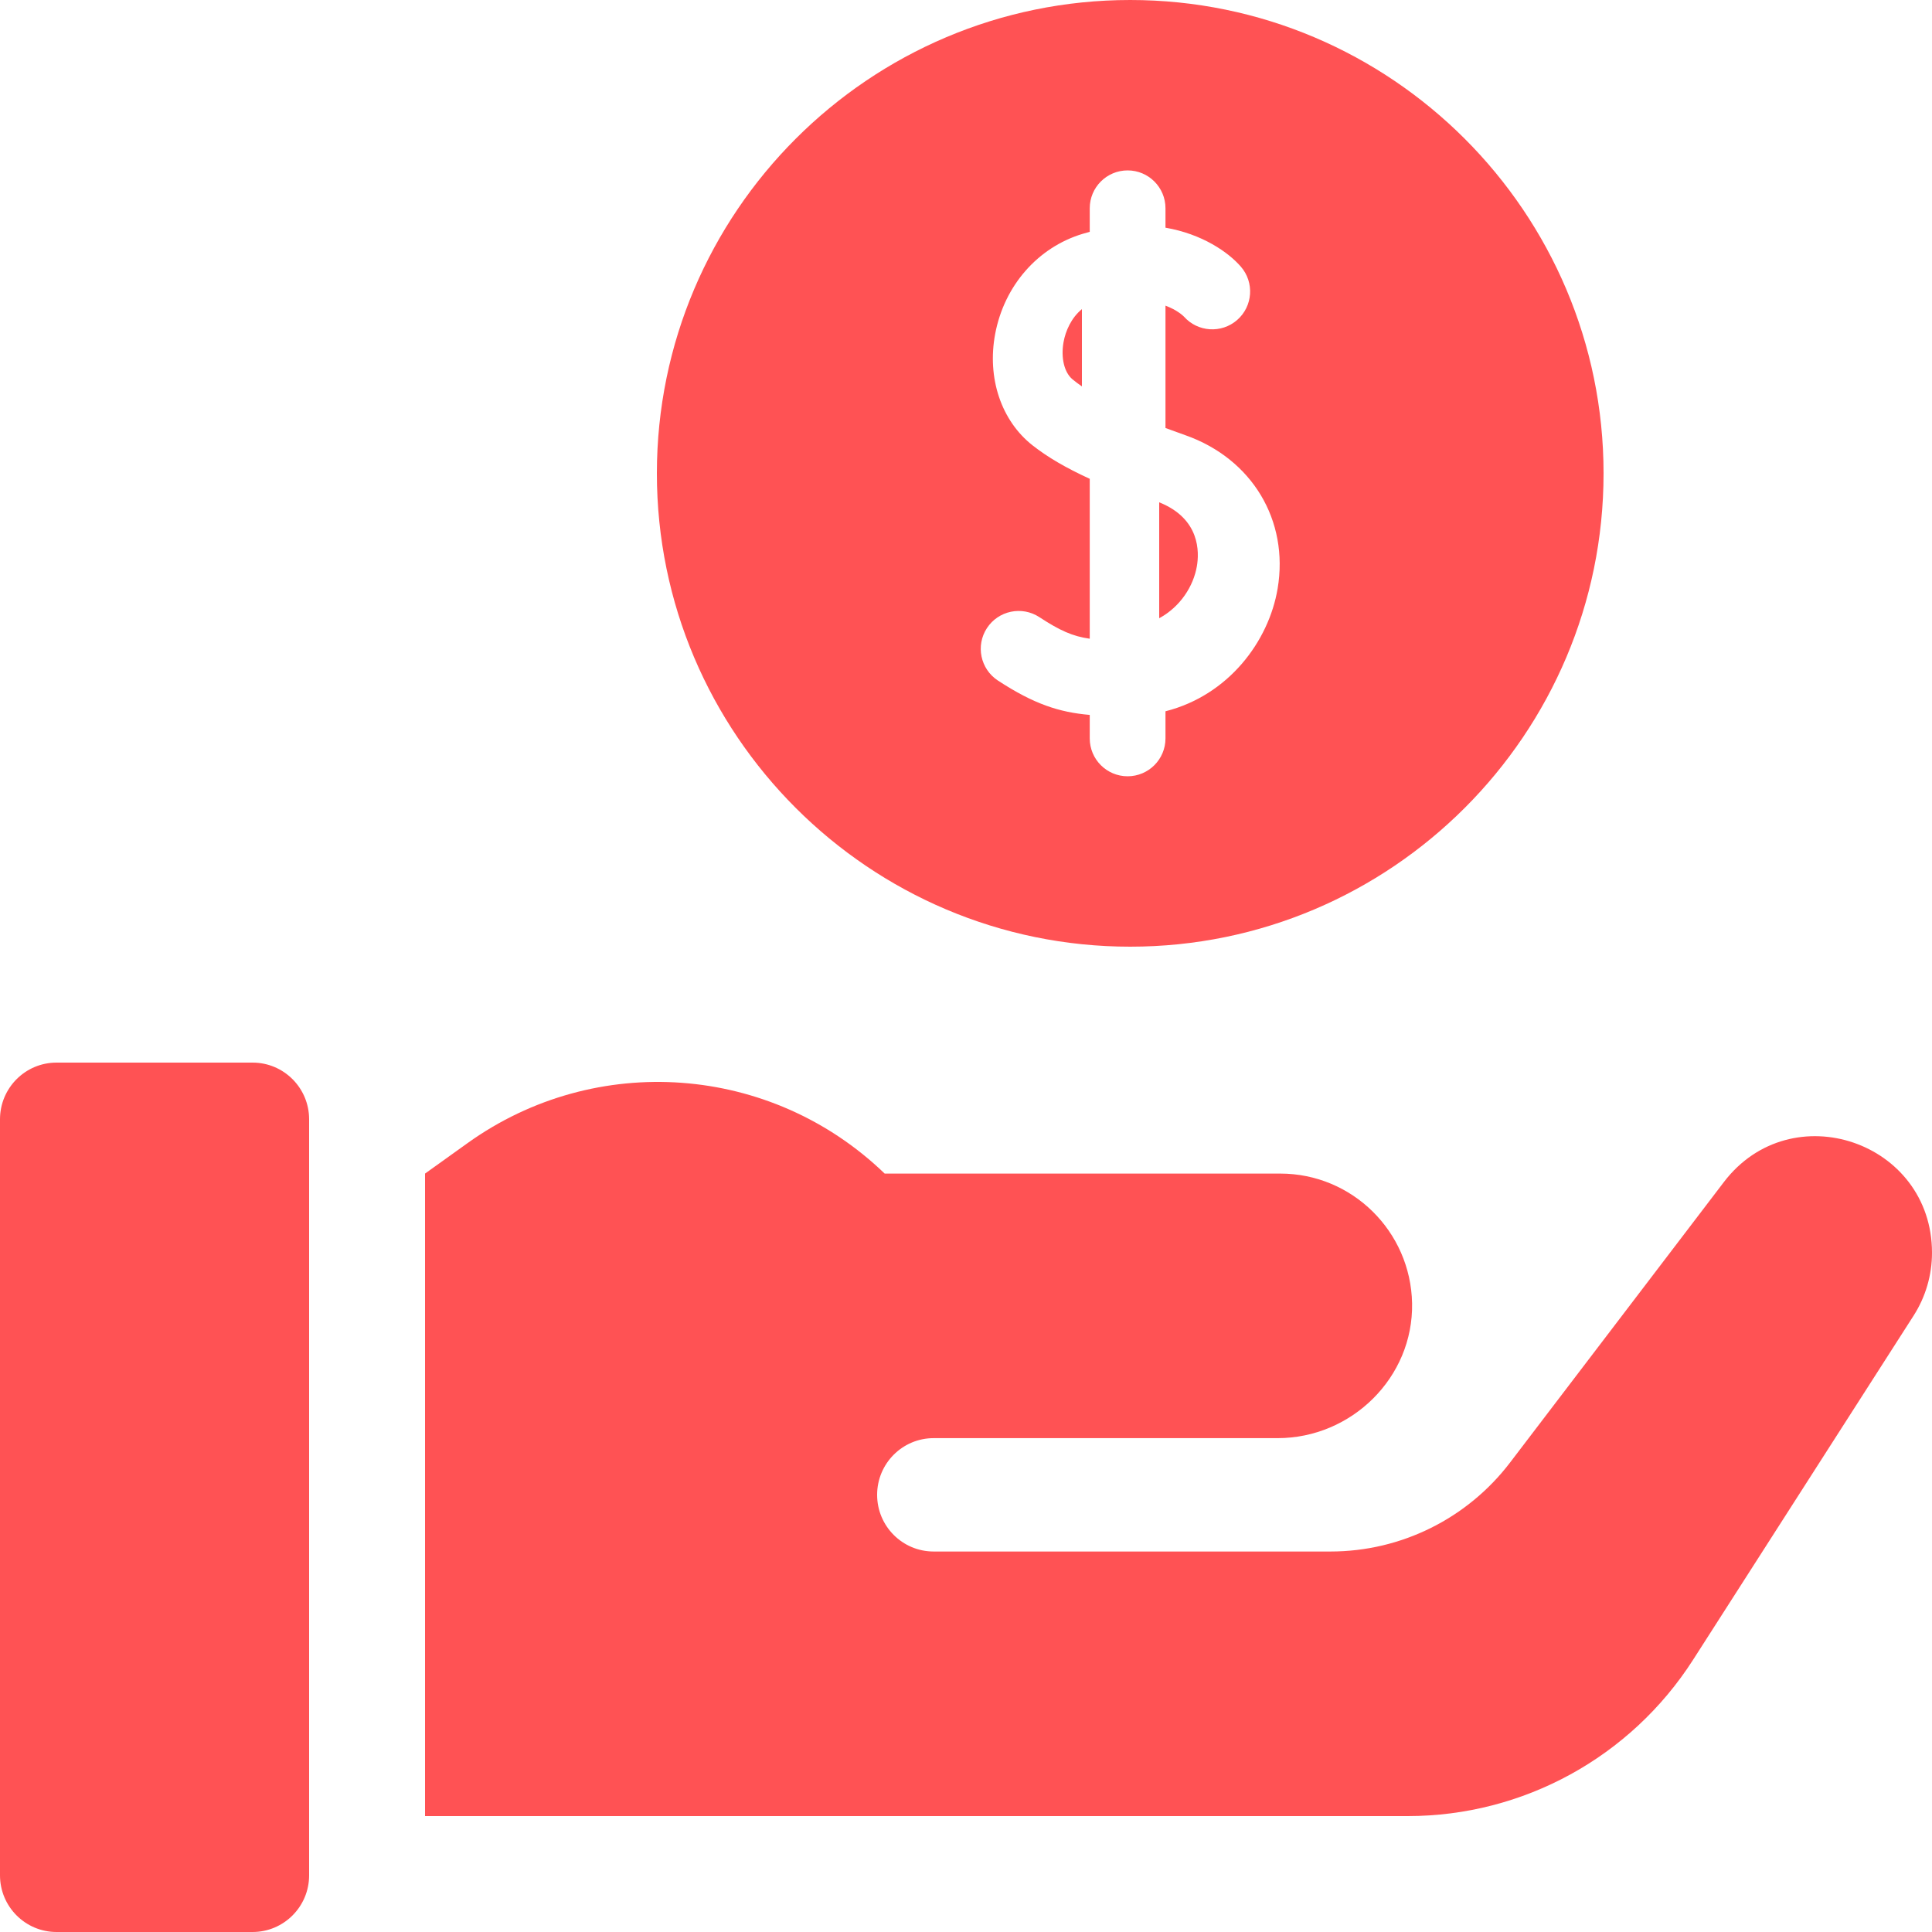
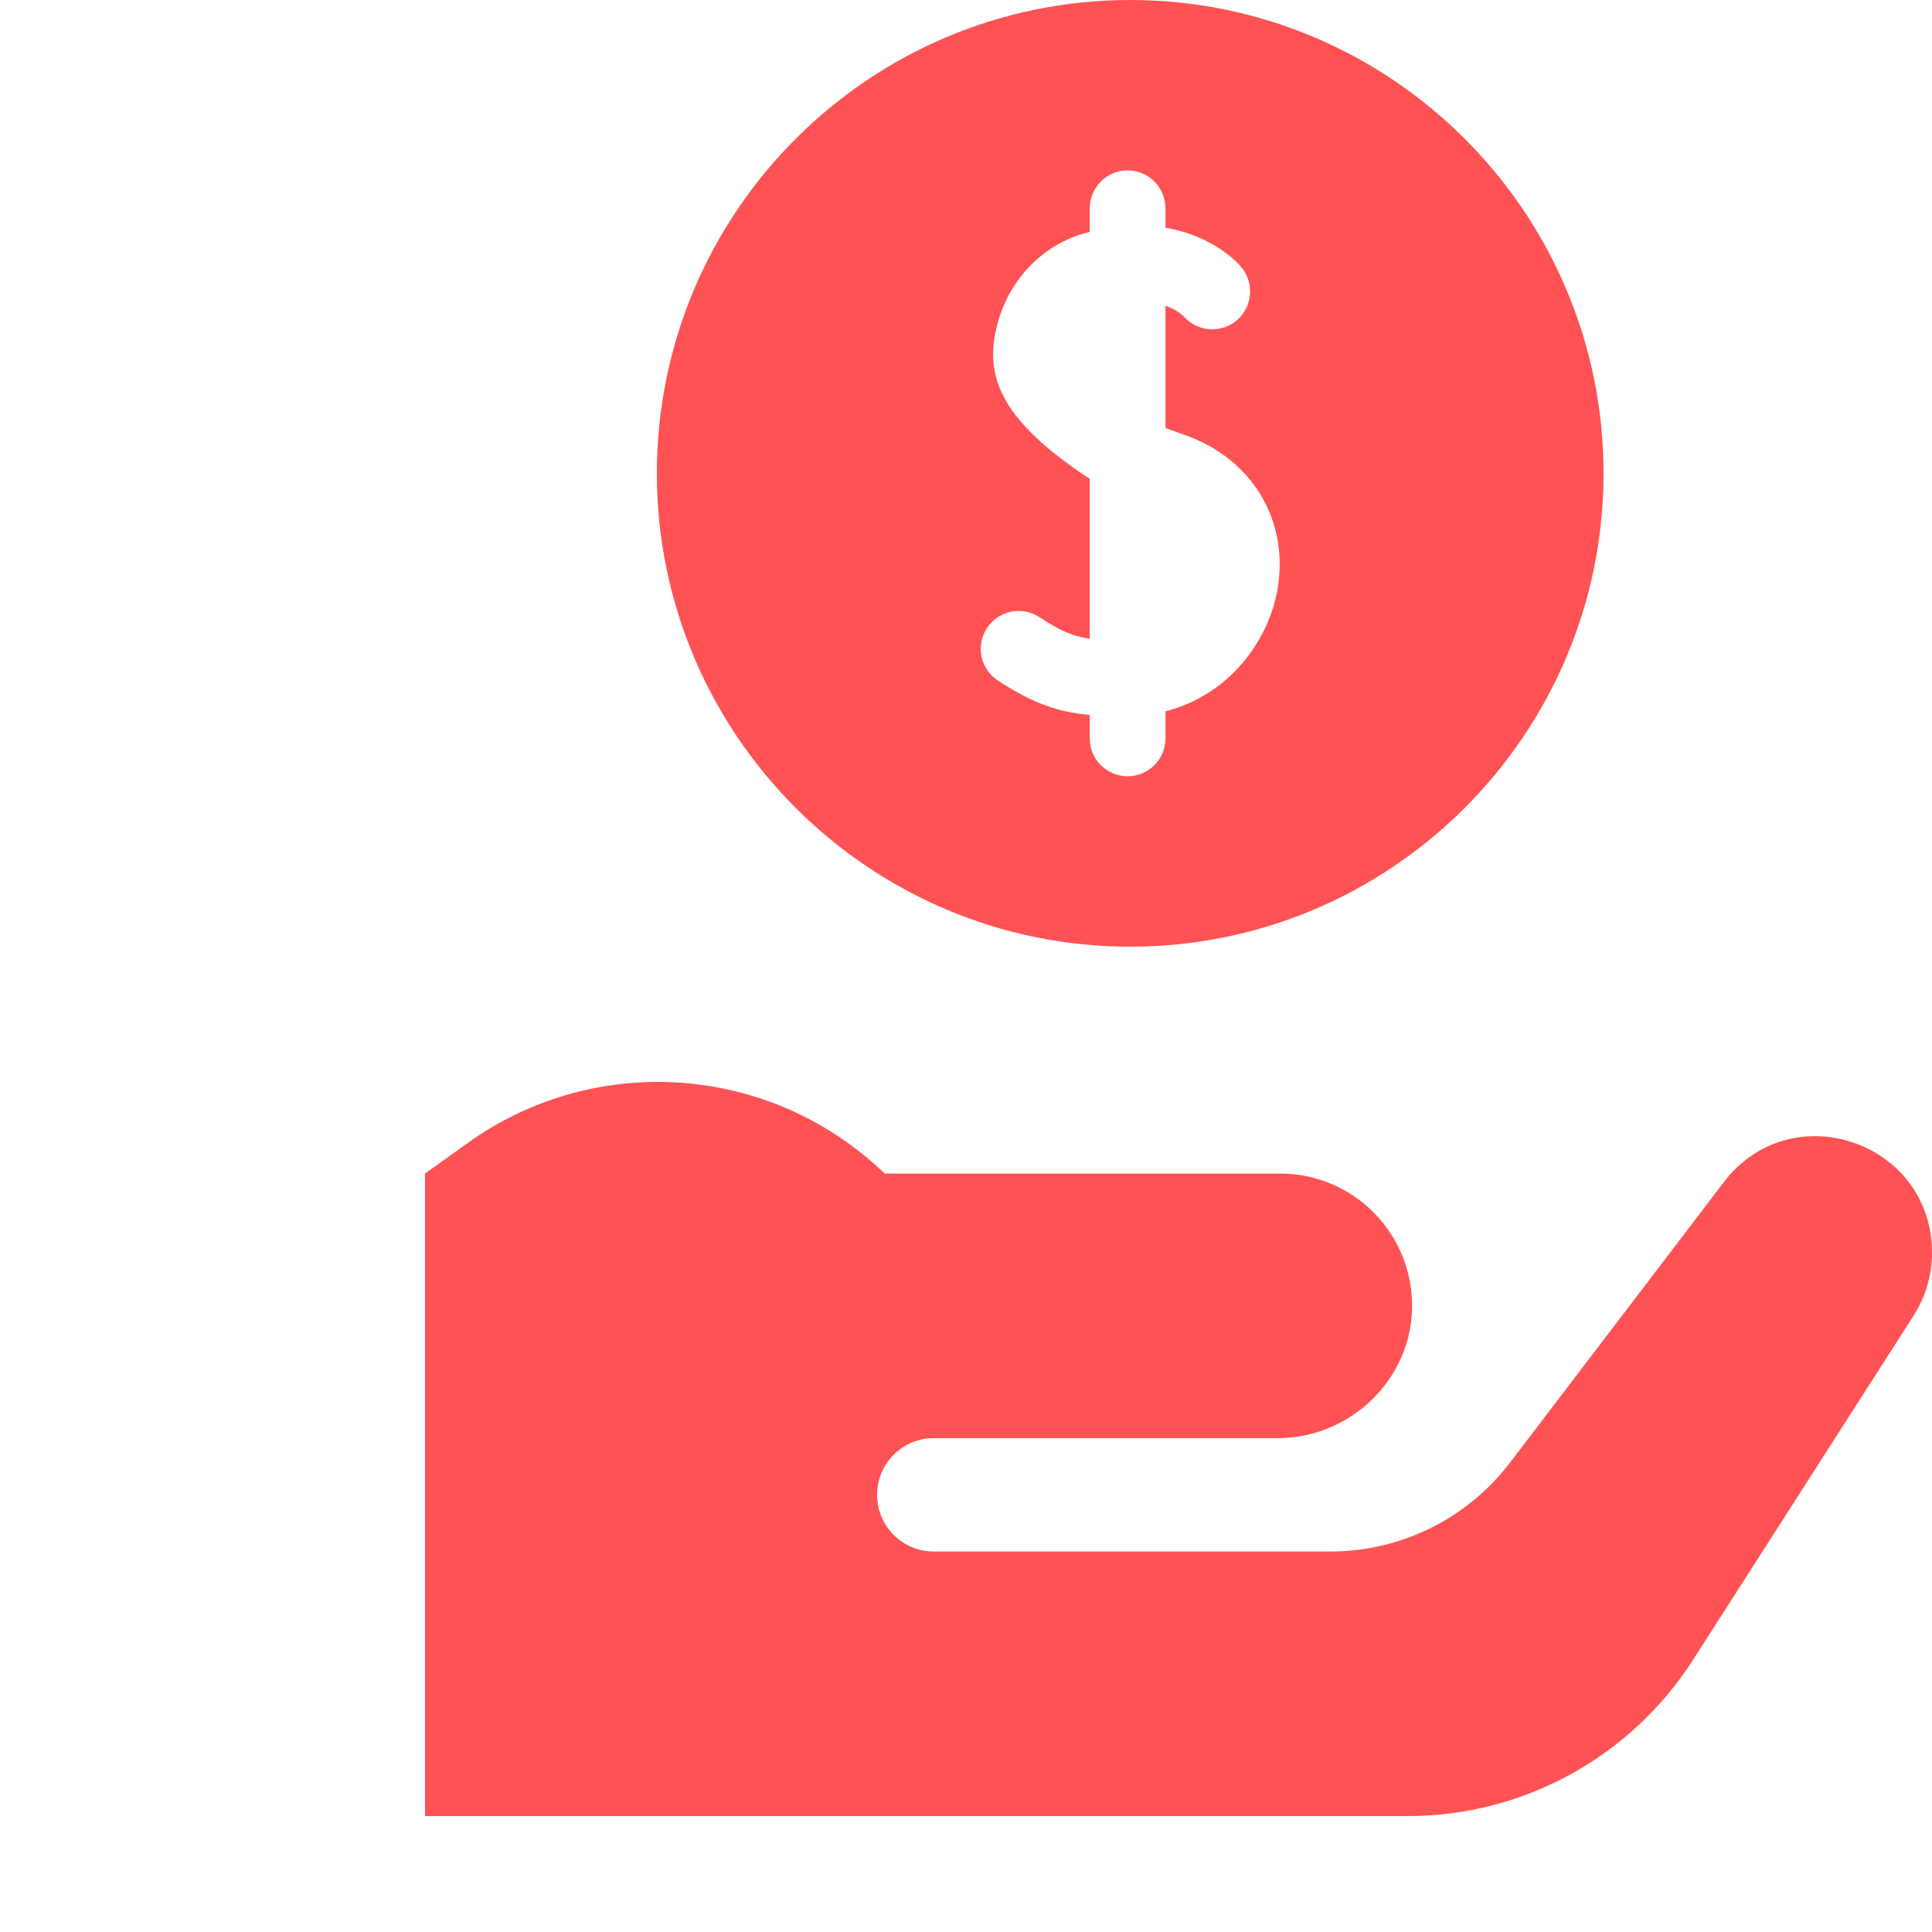
<svg xmlns="http://www.w3.org/2000/svg" width="100px" height="100px" viewBox="0 0 100 100" version="1.1">
  <title>icn_sales</title>
  <desc>Created with Sketch.</desc>
  <g id="Page-1" stroke="none" stroke-width="1" fill="none" fill-rule="evenodd">
    <g id="Case-Study---Blanc-Des-Vosges" transform="translate(-1192, -839)" fill="#FF5254" fill-rule="nonzero">
      <g id="icn_sales" transform="translate(1192, 839)">
        <path d="M89.226,61.185 L78.162,75.699 C75.949,78.603 72.513,80.306 68.868,80.306 L48.325,80.306 C46.71,80.306 45.4,78.993 45.4,77.372 C45.4,75.752 46.71,74.438 48.325,74.438 L66.13,74.438 C69.957,74.438 73.162,71.296 73.089,67.457 C73.018,63.738 69.99,60.744 66.265,60.744 L45.79,60.744 C39.911,55.074 30.84,54.41 24.203,59.166 L22,60.744 L22,94 L41.5,94 L45.4,94 L72.869,94 C78.84,94 84.402,90.954 87.631,85.915 L99.046,68.101 C99.669,67.129 100,65.999 100,64.844 C100,59.083 92.714,56.609 89.226,61.185 L89.226,61.185 Z" id="Path" />
-         <path d="M13.073,55 L2.927,55 C1.31,55 0,56.314 0,57.935 L0,97.065 C0,98.686 1.31,100 2.927,100 L13.073,100 C14.69,100 16,98.686 16,97.065 L16,57.935 C16,56.314 14.69,55 13.073,55 Z" id="Path" />
-         <path d="M56,16 C55.453,16.448 55.152,17.125 55.048,17.713 C54.905,18.524 55.086,19.277 55.51,19.632 C55.659,19.757 55.824,19.879 56,20 L56,16 Z" id="Path" />
-         <path d="M58.5,49 C72.009,49 83,38.009 83,24.5 C83,10.991 72.009,0 58.5,0 C44.991,0 34,10.991 34,24.5 C34,38.009 44.991,49 58.5,49 Z M51.084,32.51 C51.676,31.605 52.891,31.35 53.797,31.943 C54.855,32.636 55.519,32.936 56.405,33.06 L56.405,24.783 C55.153,24.209 54.217,23.657 53.449,23.055 C51.823,21.779 51.08,19.566 51.511,17.278 C51.981,14.786 53.716,12.802 56.039,12.103 C56.162,12.066 56.284,12.032 56.405,12 L56.405,10.78 C56.405,9.698 57.282,8.82 58.365,8.82 C59.447,8.82 60.325,9.698 60.325,10.78 L60.325,11.785 C62.228,12.114 63.573,13.051 64.224,13.799 C64.935,14.615 64.85,15.853 64.034,16.564 C63.222,17.271 61.993,17.191 61.28,16.387 C61.235,16.341 60.924,16.042 60.325,15.821 L60.325,22.154 C60.673,22.283 61.02,22.408 61.362,22.529 C64.807,23.747 66.723,26.936 66.13,30.465 C65.669,33.208 63.581,35.99 60.325,36.816 L60.325,38.22 C60.325,39.302 59.447,40.18 58.365,40.18 C57.282,40.18 56.405,39.302 56.405,38.22 L56.405,37.004 C54.822,36.868 53.51,36.44 51.651,35.224 C50.745,34.631 50.491,33.416 51.084,32.51 L51.084,32.51 Z" id="Shape" />
-         <path d="M61.948,29.321 C62.077,28.591 62.13,26.851 60,26 L60,32 C61.107,31.398 61.769,30.334 61.948,29.321 Z" id="Path" />
+         <path d="M58.5,49 C72.009,49 83,38.009 83,24.5 C83,10.991 72.009,0 58.5,0 C44.991,0 34,10.991 34,24.5 C34,38.009 44.991,49 58.5,49 Z M51.084,32.51 C51.676,31.605 52.891,31.35 53.797,31.943 C54.855,32.636 55.519,32.936 56.405,33.06 L56.405,24.783 C51.823,21.779 51.08,19.566 51.511,17.278 C51.981,14.786 53.716,12.802 56.039,12.103 C56.162,12.066 56.284,12.032 56.405,12 L56.405,10.78 C56.405,9.698 57.282,8.82 58.365,8.82 C59.447,8.82 60.325,9.698 60.325,10.78 L60.325,11.785 C62.228,12.114 63.573,13.051 64.224,13.799 C64.935,14.615 64.85,15.853 64.034,16.564 C63.222,17.271 61.993,17.191 61.28,16.387 C61.235,16.341 60.924,16.042 60.325,15.821 L60.325,22.154 C60.673,22.283 61.02,22.408 61.362,22.529 C64.807,23.747 66.723,26.936 66.13,30.465 C65.669,33.208 63.581,35.99 60.325,36.816 L60.325,38.22 C60.325,39.302 59.447,40.18 58.365,40.18 C57.282,40.18 56.405,39.302 56.405,38.22 L56.405,37.004 C54.822,36.868 53.51,36.44 51.651,35.224 C50.745,34.631 50.491,33.416 51.084,32.51 L51.084,32.51 Z" id="Shape" />
      </g>
    </g>
  </g>
</svg>